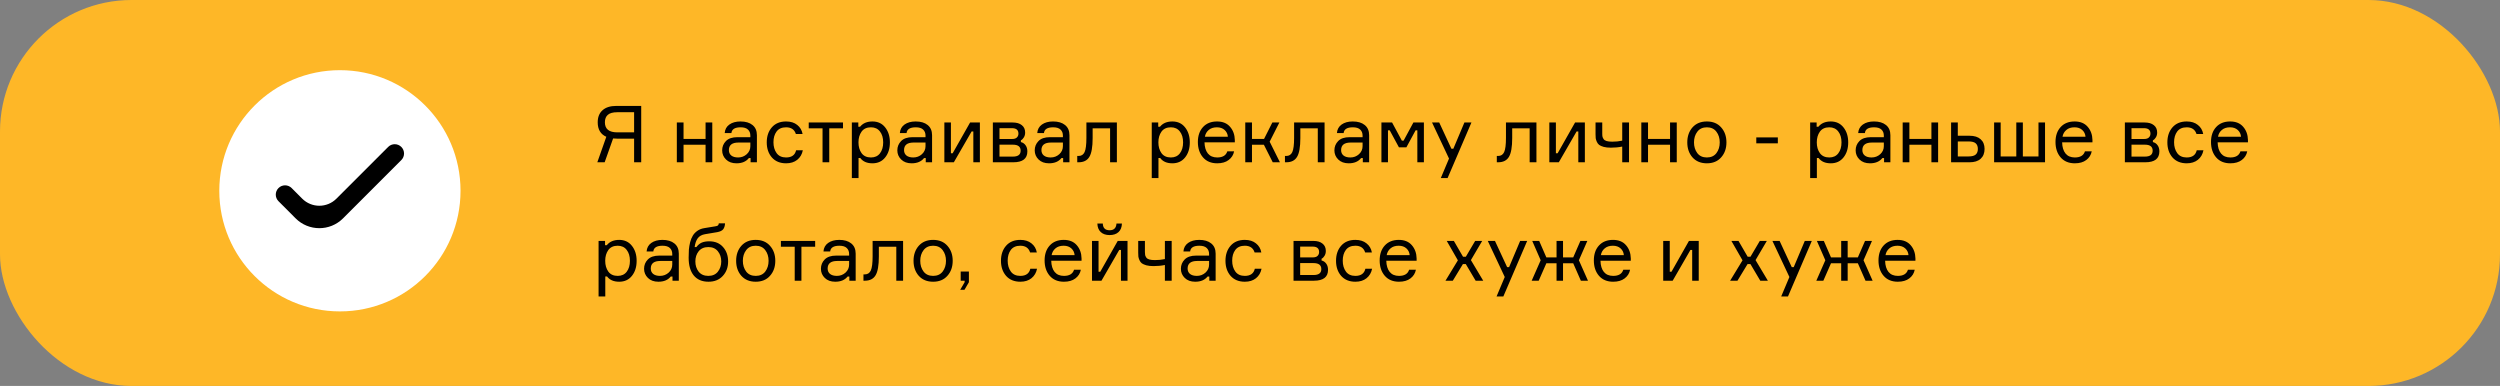
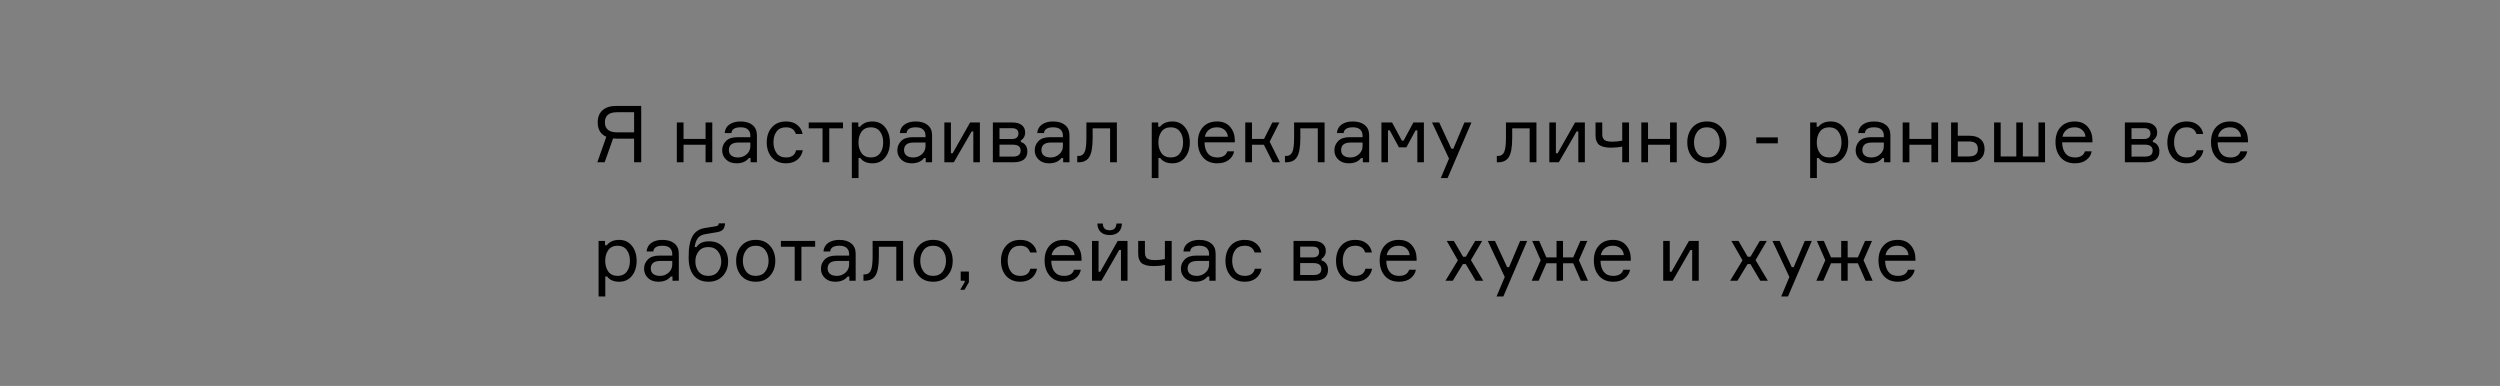
<svg xmlns="http://www.w3.org/2000/svg" width="570" height="88" viewBox="0 0 570 88" fill="none">
  <rect x="0" y="0" width="570" height="88" fill="#808080" stroke="none" />
-   <rect width="570" height="88" rx="30" fill="#FEB727" />
  <path d="M140.508 24.148H146.196V37H144.576V31.618H140.832C140.472 31.618 140.124 31.6 139.788 31.564L137.862 37H136.188L138.24 31.186C136.932 30.61 136.278 29.512 136.278 27.892C136.278 26.704 136.644 25.786 137.376 25.138C138.108 24.478 139.152 24.148 140.508 24.148ZM140.742 30.178H144.576V25.588H140.742C139.746 25.588 139.026 25.786 138.582 26.182C138.138 26.566 137.916 27.136 137.916 27.892C137.916 29.416 138.858 30.178 140.742 30.178ZM162.4 37H160.87V33.004H155.848V37H154.318V27.928H155.848V31.672H160.87V27.928H162.4V37ZM171.135 37V36.046H170.739C170.115 36.838 169.173 37.234 167.913 37.234C166.917 37.234 166.125 36.946 165.537 36.37C164.949 35.794 164.655 35.098 164.655 34.282C164.655 33.454 164.943 32.746 165.519 32.158C166.095 31.57 166.965 31.276 168.129 31.276H171.081V30.916C171.081 30.34 170.901 29.884 170.541 29.548C170.181 29.2 169.623 29.026 168.867 29.026C167.547 29.026 166.845 29.464 166.761 30.34H165.231C165.291 29.512 165.645 28.864 166.293 28.396C166.953 27.928 167.799 27.694 168.831 27.694C169.995 27.694 170.907 27.964 171.567 28.504C172.239 29.044 172.575 29.818 172.575 30.826V37H171.135ZM168.291 35.902C169.047 35.902 169.701 35.656 170.253 35.164C170.805 34.66 171.081 34.048 171.081 33.328V32.5H168.363C166.911 32.5 166.185 33.076 166.185 34.228C166.185 34.744 166.365 35.152 166.725 35.452C167.097 35.752 167.619 35.902 168.291 35.902ZM181.514 34.264H183.044C182.864 35.176 182.438 35.902 181.766 36.442C181.106 36.97 180.26 37.234 179.228 37.234C177.86 37.234 176.78 36.79 175.988 35.902C175.208 35.002 174.818 33.856 174.818 32.464C174.818 31.06 175.208 29.914 175.988 29.026C176.768 28.138 177.848 27.694 179.228 27.694C180.272 27.694 181.118 27.958 181.766 28.486C182.426 29.002 182.834 29.692 182.99 30.556H181.46C181.136 29.536 180.392 29.026 179.228 29.026C178.256 29.026 177.53 29.35 177.05 29.998C176.582 30.634 176.348 31.444 176.348 32.428C176.348 33.424 176.588 34.252 177.068 34.912C177.548 35.572 178.268 35.902 179.228 35.902C180.5 35.902 181.262 35.356 181.514 34.264ZM184.39 29.26V27.928H192.202V29.26H189.07V37H187.54V29.26H184.39ZM198.576 29.026C197.628 29.026 196.914 29.356 196.434 30.016C195.966 30.676 195.732 31.492 195.732 32.464C195.732 33.436 195.966 34.252 196.434 34.912C196.914 35.572 197.628 35.902 198.576 35.902C199.464 35.902 200.148 35.59 200.628 34.966C201.12 34.33 201.366 33.496 201.366 32.464C201.366 31.432 201.12 30.604 200.628 29.98C200.148 29.344 199.464 29.026 198.576 29.026ZM194.22 27.928H195.696V28.9H196.092C196.74 28.096 197.682 27.694 198.918 27.694C200.142 27.694 201.108 28.144 201.816 29.044C202.536 29.944 202.896 31.084 202.896 32.464C202.896 33.868 202.536 35.014 201.816 35.902C201.108 36.79 200.142 37.234 198.918 37.234C197.67 37.234 196.746 36.832 196.146 36.028H195.75V40.6H194.22V27.928ZM211.072 37V36.046H210.676C210.052 36.838 209.11 37.234 207.85 37.234C206.854 37.234 206.062 36.946 205.474 36.37C204.886 35.794 204.592 35.098 204.592 34.282C204.592 33.454 204.88 32.746 205.456 32.158C206.032 31.57 206.902 31.276 208.066 31.276H211.018V30.916C211.018 30.34 210.838 29.884 210.478 29.548C210.118 29.2 209.56 29.026 208.804 29.026C207.484 29.026 206.782 29.464 206.698 30.34H205.168C205.228 29.512 205.582 28.864 206.23 28.396C206.89 27.928 207.736 27.694 208.768 27.694C209.932 27.694 210.844 27.964 211.504 28.504C212.176 29.044 212.512 29.818 212.512 30.826V37H211.072ZM208.228 35.902C208.984 35.902 209.638 35.656 210.19 35.164C210.742 34.66 211.018 34.048 211.018 33.328V32.5H208.3C206.848 32.5 206.122 33.076 206.122 34.228C206.122 34.744 206.302 35.152 206.662 35.452C207.034 35.752 207.556 35.902 208.228 35.902ZM217.474 37H215.314V27.928H216.808V34.948H217.204L221.182 27.928H223.414V37H221.92V29.98H221.524L217.474 37ZM232.761 31.996V32.392C233.205 32.5 233.559 32.74 233.823 33.112C234.099 33.484 234.237 33.952 234.237 34.516C234.237 36.172 233.169 37 231.033 37H226.371V27.928H230.871C231.783 27.928 232.485 28.132 232.977 28.54C233.481 28.936 233.733 29.494 233.733 30.214C233.733 30.634 233.637 31 233.445 31.312C233.265 31.624 233.037 31.852 232.761 31.996ZM227.883 35.704H230.943C232.119 35.704 232.707 35.254 232.707 34.354C232.707 33.442 232.119 32.986 230.943 32.986H227.883V35.704ZM227.883 29.224V31.69H230.727C231.243 31.69 231.615 31.576 231.843 31.348C232.083 31.12 232.203 30.826 232.203 30.466C232.203 29.638 231.711 29.224 230.727 29.224H227.883ZM242.397 37V36.046H242.001C241.377 36.838 240.435 37.234 239.175 37.234C238.179 37.234 237.387 36.946 236.799 36.37C236.211 35.794 235.917 35.098 235.917 34.282C235.917 33.454 236.205 32.746 236.781 32.158C237.357 31.57 238.227 31.276 239.391 31.276H242.343V30.916C242.343 30.34 242.163 29.884 241.803 29.548C241.443 29.2 240.885 29.026 240.129 29.026C238.809 29.026 238.107 29.464 238.023 30.34H236.493C236.553 29.512 236.907 28.864 237.555 28.396C238.215 27.928 239.061 27.694 240.093 27.694C241.257 27.694 242.169 27.964 242.829 28.504C243.501 29.044 243.837 29.818 243.837 30.826V37H242.397ZM239.553 35.902C240.309 35.902 240.963 35.656 241.515 35.164C242.067 34.66 242.343 34.048 242.343 33.328V32.5H239.625C238.173 32.5 237.447 33.076 237.447 34.228C237.447 34.744 237.627 35.152 237.987 35.452C238.359 35.752 238.881 35.902 239.553 35.902ZM245.612 37V35.56H245.918C246.554 35.56 247.01 35.266 247.286 34.678C247.562 34.078 247.7 32.998 247.7 31.438V27.928H254.648V37H253.1V29.26H249.122V31.474C249.122 33.526 248.87 34.96 248.366 35.776C247.874 36.592 247.058 37 245.918 37H245.612ZM266.955 29.026C266.007 29.026 265.293 29.356 264.813 30.016C264.345 30.676 264.111 31.492 264.111 32.464C264.111 33.436 264.345 34.252 264.813 34.912C265.293 35.572 266.007 35.902 266.955 35.902C267.843 35.902 268.527 35.59 269.007 34.966C269.499 34.33 269.745 33.496 269.745 32.464C269.745 31.432 269.499 30.604 269.007 29.98C268.527 29.344 267.843 29.026 266.955 29.026ZM262.599 27.928H264.075V28.9H264.471C265.119 28.096 266.061 27.694 267.297 27.694C268.521 27.694 269.487 28.144 270.195 29.044C270.915 29.944 271.275 31.084 271.275 32.464C271.275 33.868 270.915 35.014 270.195 35.902C269.487 36.79 268.521 37.234 267.297 37.234C266.049 37.234 265.125 36.832 264.525 36.028H264.129V40.6H262.599V27.928ZM281.539 31.924V32.446H274.627C274.651 33.538 274.909 34.39 275.401 35.002C275.893 35.602 276.601 35.902 277.525 35.902C278.773 35.902 279.541 35.434 279.829 34.498H281.377C281.221 35.314 280.807 35.974 280.135 36.478C279.475 36.982 278.605 37.234 277.525 37.234C276.145 37.234 275.065 36.784 274.285 35.884C273.505 34.984 273.115 33.814 273.115 32.374C273.115 30.958 273.505 29.824 274.285 28.972C275.065 28.12 276.133 27.694 277.489 27.694C278.773 27.694 279.763 28.102 280.459 28.918C281.155 29.722 281.515 30.724 281.539 31.924ZM277.453 29.026C276.673 29.026 276.049 29.23 275.581 29.638C275.113 30.034 274.825 30.544 274.717 31.168H279.955C279.907 30.556 279.661 30.046 279.217 29.638C278.773 29.23 278.185 29.026 277.453 29.026ZM290.185 37L288.169 33.004H285.451V37H283.921V27.928H285.451V31.672H288.205L290.095 27.928H291.697L289.483 32.302L291.823 37H290.185ZM292.968 37V35.56H293.274C293.91 35.56 294.366 35.266 294.642 34.678C294.918 34.078 295.056 32.998 295.056 31.438V27.928H302.004V37H300.456V29.26H296.478V31.474C296.478 33.526 296.226 34.96 295.722 35.776C295.23 36.592 294.414 37 293.274 37H292.968ZM310.723 37V36.046H310.327C309.703 36.838 308.761 37.234 307.501 37.234C306.505 37.234 305.713 36.946 305.125 36.37C304.537 35.794 304.243 35.098 304.243 34.282C304.243 33.454 304.531 32.746 305.107 32.158C305.683 31.57 306.553 31.276 307.717 31.276H310.669V30.916C310.669 30.34 310.489 29.884 310.129 29.548C309.769 29.2 309.211 29.026 308.455 29.026C307.135 29.026 306.433 29.464 306.349 30.34H304.819C304.879 29.512 305.233 28.864 305.881 28.396C306.541 27.928 307.387 27.694 308.419 27.694C309.583 27.694 310.495 27.964 311.155 28.504C311.827 29.044 312.163 29.818 312.163 30.826V37H310.723ZM307.879 35.902C308.635 35.902 309.289 35.656 309.841 35.164C310.393 34.66 310.669 34.048 310.669 33.328V32.5H307.951C306.499 32.5 305.773 33.076 305.773 34.228C305.773 34.744 305.953 35.152 306.313 35.452C306.685 35.752 307.207 35.902 307.879 35.902ZM314.964 37V27.928H317.394L319.626 32.068H320.022L322.254 27.928H324.648V37H323.154V29.71H322.758L320.652 33.598H318.96L316.854 29.71H316.458V37H314.964ZM330.051 40.6H328.503L330.375 36.154L326.505 27.928H328.143L330.915 33.904H331.365L333.885 27.928H335.487L330.051 40.6ZM341.272 37V35.56H341.578C342.214 35.56 342.67 35.266 342.946 34.678C343.222 34.078 343.36 32.998 343.36 31.438V27.928H350.308V37H348.76V29.26H344.782V31.474C344.782 33.526 344.53 34.96 344.026 35.776C343.534 36.592 342.718 37 341.578 37H341.272ZM355.409 37H353.249V27.928H354.743V34.948H355.139L359.117 27.928H361.349V37H359.855V29.98H359.459L355.409 37ZM363.784 27.928H365.314V30.484C365.314 30.772 365.332 31 365.368 31.168C365.404 31.324 365.488 31.504 365.62 31.708C365.752 31.912 365.98 32.062 366.304 32.158C366.64 32.254 367.072 32.302 367.6 32.302C368.392 32.302 369.148 32.224 369.868 32.068V27.928H371.416V37H369.868V33.418C369.064 33.586 368.2 33.67 367.276 33.67C366.64 33.67 366.094 33.61 365.638 33.49C365.194 33.358 364.852 33.208 364.612 33.04C364.384 32.86 364.204 32.62 364.072 32.32C363.94 32.02 363.856 31.75 363.82 31.51C363.796 31.27 363.784 30.97 363.784 30.61V27.928ZM382.302 37H380.772V33.004H375.75V37H374.22V27.928H375.75V31.672H380.772V27.928H382.302V37ZM385.889 29.044C386.693 28.144 387.785 27.694 389.165 27.694C390.545 27.694 391.631 28.144 392.423 29.044C393.227 29.944 393.629 31.084 393.629 32.464C393.629 33.844 393.227 34.984 392.423 35.884C391.631 36.784 390.545 37.234 389.165 37.234C387.785 37.234 386.693 36.784 385.889 35.884C385.097 34.984 384.701 33.844 384.701 32.464C384.701 31.084 385.097 29.944 385.889 29.044ZM386.987 34.912C387.491 35.572 388.217 35.902 389.165 35.902C390.113 35.902 390.839 35.572 391.343 34.912C391.847 34.24 392.099 33.424 392.099 32.464C392.099 31.504 391.847 30.694 391.343 30.034C390.839 29.362 390.113 29.026 389.165 29.026C388.217 29.026 387.491 29.362 386.987 30.034C386.483 30.694 386.231 31.504 386.231 32.464C386.231 33.424 386.483 34.24 386.987 34.912ZM405.347 32.68H400.433V31.33H405.347V32.68ZM417.072 29.026C416.124 29.026 415.41 29.356 414.93 30.016C414.462 30.676 414.228 31.492 414.228 32.464C414.228 33.436 414.462 34.252 414.93 34.912C415.41 35.572 416.124 35.902 417.072 35.902C417.96 35.902 418.644 35.59 419.124 34.966C419.616 34.33 419.862 33.496 419.862 32.464C419.862 31.432 419.616 30.604 419.124 29.98C418.644 29.344 417.96 29.026 417.072 29.026ZM412.716 27.928H414.192V28.9H414.588C415.236 28.096 416.178 27.694 417.414 27.694C418.638 27.694 419.604 28.144 420.312 29.044C421.032 29.944 421.392 31.084 421.392 32.464C421.392 33.868 421.032 35.014 420.312 35.902C419.604 36.79 418.638 37.234 417.414 37.234C416.166 37.234 415.242 36.832 414.642 36.028H414.246V40.6H412.716V27.928ZM429.568 37V36.046H429.172C428.548 36.838 427.606 37.234 426.346 37.234C425.35 37.234 424.558 36.946 423.97 36.37C423.382 35.794 423.088 35.098 423.088 34.282C423.088 33.454 423.376 32.746 423.952 32.158C424.528 31.57 425.398 31.276 426.562 31.276H429.514V30.916C429.514 30.34 429.334 29.884 428.974 29.548C428.614 29.2 428.056 29.026 427.3 29.026C425.98 29.026 425.278 29.464 425.194 30.34H423.664C423.724 29.512 424.078 28.864 424.726 28.396C425.386 27.928 426.232 27.694 427.264 27.694C428.428 27.694 429.34 27.964 430 28.504C430.672 29.044 431.008 29.818 431.008 30.826V37H429.568ZM426.724 35.902C427.48 35.902 428.134 35.656 428.686 35.164C429.238 34.66 429.514 34.048 429.514 33.328V32.5H426.796C425.344 32.5 424.618 33.076 424.618 34.228C424.618 34.744 424.798 35.152 425.158 35.452C425.53 35.752 426.052 35.902 426.724 35.902ZM441.892 37H440.362V33.004H435.34V37H433.81V27.928H435.34V31.672H440.362V27.928H441.892V37ZM446.379 27.928V30.952H449.061C450.153 30.952 450.993 31.216 451.581 31.744C452.181 32.272 452.481 33.01 452.481 33.958C452.481 34.918 452.181 35.668 451.581 36.208C450.993 36.736 450.153 37 449.061 37H444.849V27.928H446.379ZM446.379 35.668H448.845C449.601 35.668 450.141 35.524 450.465 35.236C450.789 34.948 450.951 34.522 450.951 33.958C450.951 33.394 450.789 32.968 450.465 32.68C450.141 32.392 449.601 32.248 448.845 32.248H446.379V35.668ZM464.774 27.928H466.268V37H454.658V27.928H456.152V35.668H459.716V27.928H461.21V35.668H464.774V27.928ZM477.078 31.924V32.446H470.166C470.19 33.538 470.448 34.39 470.94 35.002C471.432 35.602 472.14 35.902 473.064 35.902C474.312 35.902 475.08 35.434 475.368 34.498H476.916C476.76 35.314 476.346 35.974 475.674 36.478C475.014 36.982 474.144 37.234 473.064 37.234C471.684 37.234 470.604 36.784 469.824 35.884C469.044 34.984 468.654 33.814 468.654 32.374C468.654 30.958 469.044 29.824 469.824 28.972C470.604 28.12 471.672 27.694 473.028 27.694C474.312 27.694 475.302 28.102 475.998 28.918C476.694 29.722 477.054 30.724 477.078 31.924ZM472.992 29.026C472.212 29.026 471.588 29.23 471.12 29.638C470.652 30.034 470.364 30.544 470.256 31.168H475.494C475.446 30.556 475.2 30.046 474.756 29.638C474.312 29.23 473.724 29.026 472.992 29.026ZM490.86 31.996V32.392C491.304 32.5 491.658 32.74 491.922 33.112C492.198 33.484 492.336 33.952 492.336 34.516C492.336 36.172 491.268 37 489.132 37H484.47V27.928H488.97C489.882 27.928 490.584 28.132 491.076 28.54C491.58 28.936 491.832 29.494 491.832 30.214C491.832 30.634 491.736 31 491.544 31.312C491.364 31.624 491.136 31.852 490.86 31.996ZM485.982 35.704H489.042C490.218 35.704 490.806 35.254 490.806 34.354C490.806 33.442 490.218 32.986 489.042 32.986H485.982V35.704ZM485.982 29.224V31.69H488.826C489.342 31.69 489.714 31.576 489.942 31.348C490.182 31.12 490.302 30.826 490.302 30.466C490.302 29.638 489.81 29.224 488.826 29.224H485.982ZM500.856 34.264H502.386C502.206 35.176 501.78 35.902 501.108 36.442C500.448 36.97 499.602 37.234 498.57 37.234C497.202 37.234 496.122 36.79 495.33 35.902C494.55 35.002 494.16 33.856 494.16 32.464C494.16 31.06 494.55 29.914 495.33 29.026C496.11 28.138 497.19 27.694 498.57 27.694C499.614 27.694 500.46 27.958 501.108 28.486C501.768 29.002 502.176 29.692 502.332 30.556H500.802C500.478 29.536 499.734 29.026 498.57 29.026C497.598 29.026 496.872 29.35 496.392 29.998C495.924 30.634 495.69 31.444 495.69 32.428C495.69 33.424 495.93 34.252 496.41 34.912C496.89 35.572 497.61 35.902 498.57 35.902C499.842 35.902 500.604 35.356 500.856 34.264ZM512.533 31.924V32.446H505.621C505.645 33.538 505.903 34.39 506.395 35.002C506.887 35.602 507.595 35.902 508.519 35.902C509.767 35.902 510.535 35.434 510.823 34.498H512.371C512.215 35.314 511.801 35.974 511.129 36.478C510.469 36.982 509.599 37.234 508.519 37.234C507.139 37.234 506.059 36.784 505.279 35.884C504.499 34.984 504.109 33.814 504.109 32.374C504.109 30.958 504.499 29.824 505.279 28.972C506.059 28.12 507.127 27.694 508.483 27.694C509.767 27.694 510.757 28.102 511.453 28.918C512.149 29.722 512.509 30.724 512.533 31.924ZM508.447 29.026C507.667 29.026 507.043 29.23 506.575 29.638C506.107 30.034 505.819 30.544 505.711 31.168H510.949C510.901 30.556 510.655 30.046 510.211 29.638C509.767 29.23 509.179 29.026 508.447 29.026ZM140.832 56.026C139.884 56.026 139.17 56.356 138.69 57.016C138.222 57.676 137.988 58.492 137.988 59.464C137.988 60.436 138.222 61.252 138.69 61.912C139.17 62.572 139.884 62.902 140.832 62.902C141.72 62.902 142.404 62.59 142.884 61.966C143.376 61.33 143.622 60.496 143.622 59.464C143.622 58.432 143.376 57.604 142.884 56.98C142.404 56.344 141.72 56.026 140.832 56.026ZM136.476 54.928H137.952V55.9H138.348C138.996 55.096 139.938 54.694 141.174 54.694C142.398 54.694 143.364 55.144 144.072 56.044C144.792 56.944 145.152 58.084 145.152 59.464C145.152 60.868 144.792 62.014 144.072 62.902C143.364 63.79 142.398 64.234 141.174 64.234C139.926 64.234 139.002 63.832 138.402 63.028H138.006V67.6H136.476V54.928ZM153.328 64V63.046H152.932C152.308 63.838 151.366 64.234 150.106 64.234C149.11 64.234 148.318 63.946 147.73 63.37C147.142 62.794 146.848 62.098 146.848 61.282C146.848 60.454 147.136 59.746 147.712 59.158C148.288 58.57 149.158 58.276 150.322 58.276H153.274V57.916C153.274 57.34 153.094 56.884 152.734 56.548C152.374 56.2 151.816 56.026 151.06 56.026C149.74 56.026 149.038 56.464 148.954 57.34H147.424C147.484 56.512 147.838 55.864 148.486 55.396C149.146 54.928 149.992 54.694 151.024 54.694C152.188 54.694 153.1 54.964 153.76 55.504C154.432 56.044 154.768 56.818 154.768 57.826V64H153.328ZM150.484 62.902C151.24 62.902 151.894 62.656 152.446 62.164C152.998 61.66 153.274 61.048 153.274 60.328V59.5H150.556C149.104 59.5 148.378 60.076 148.378 61.228C148.378 61.744 148.558 62.152 148.918 62.452C149.29 62.752 149.812 62.902 150.484 62.902ZM161.71 55.018C163.042 55.018 164.092 55.456 164.86 56.332C165.628 57.196 166.012 58.294 166.012 59.626C166.012 60.946 165.604 62.044 164.788 62.92C163.984 63.796 162.898 64.234 161.53 64.234C160.09 64.234 158.974 63.76 158.182 62.812C157.402 61.864 157.012 60.508 157.012 58.744C157.012 58.06 157.03 57.448 157.066 56.908C157.114 56.368 157.21 55.804 157.354 55.216C157.51 54.628 157.714 54.13 157.966 53.722C158.218 53.302 158.566 52.936 159.01 52.624C159.454 52.312 159.982 52.108 160.594 52.012L163.006 51.616C163.342 51.568 163.564 51.502 163.672 51.418C163.792 51.334 163.864 51.166 163.888 50.914H165.31C165.286 51.478 165.148 51.928 164.896 52.264C164.644 52.588 164.188 52.81 163.528 52.93L160.738 53.398C159.982 53.53 159.424 53.848 159.064 54.352C158.716 54.844 158.488 55.504 158.38 56.332H158.776C159.148 55.84 159.562 55.498 160.018 55.306C160.486 55.114 161.05 55.018 161.71 55.018ZM159.298 61.948C159.814 62.584 160.546 62.902 161.494 62.902C162.442 62.902 163.168 62.584 163.672 61.948C164.188 61.3 164.446 60.52 164.446 59.608C164.446 58.696 164.188 57.922 163.672 57.286C163.168 56.65 162.442 56.332 161.494 56.332C160.546 56.332 159.814 56.65 159.298 57.286C158.794 57.922 158.542 58.696 158.542 59.608C158.542 60.52 158.794 61.3 159.298 61.948ZM169.028 56.044C169.832 55.144 170.924 54.694 172.304 54.694C173.684 54.694 174.77 55.144 175.562 56.044C176.366 56.944 176.768 58.084 176.768 59.464C176.768 60.844 176.366 61.984 175.562 62.884C174.77 63.784 173.684 64.234 172.304 64.234C170.924 64.234 169.832 63.784 169.028 62.884C168.236 61.984 167.84 60.844 167.84 59.464C167.84 58.084 168.236 56.944 169.028 56.044ZM170.126 61.912C170.63 62.572 171.356 62.902 172.304 62.902C173.252 62.902 173.978 62.572 174.482 61.912C174.986 61.24 175.238 60.424 175.238 59.464C175.238 58.504 174.986 57.694 174.482 57.034C173.978 56.362 173.252 56.026 172.304 56.026C171.356 56.026 170.63 56.362 170.126 57.034C169.622 57.694 169.37 58.504 169.37 59.464C169.37 60.424 169.622 61.24 170.126 61.912ZM178.044 56.26V54.928H185.856V56.26H182.724V64H181.194V56.26H178.044ZM193.652 64V63.046H193.256C192.632 63.838 191.69 64.234 190.43 64.234C189.434 64.234 188.642 63.946 188.054 63.37C187.466 62.794 187.172 62.098 187.172 61.282C187.172 60.454 187.46 59.746 188.036 59.158C188.612 58.57 189.482 58.276 190.646 58.276H193.598V57.916C193.598 57.34 193.418 56.884 193.058 56.548C192.698 56.2 192.14 56.026 191.384 56.026C190.064 56.026 189.362 56.464 189.278 57.34H187.748C187.808 56.512 188.162 55.864 188.81 55.396C189.47 54.928 190.316 54.694 191.348 54.694C192.512 54.694 193.424 54.964 194.084 55.504C194.756 56.044 195.092 56.818 195.092 57.826V64H193.652ZM190.808 62.902C191.564 62.902 192.218 62.656 192.77 62.164C193.322 61.66 193.598 61.048 193.598 60.328V59.5H190.88C189.428 59.5 188.702 60.076 188.702 61.228C188.702 61.744 188.882 62.152 189.242 62.452C189.614 62.752 190.136 62.902 190.808 62.902ZM196.868 64V62.56H197.174C197.81 62.56 198.266 62.266 198.542 61.678C198.818 61.078 198.956 59.998 198.956 58.438V54.928H205.904V64H204.356V56.26H200.378V58.474C200.378 60.526 200.126 61.96 199.622 62.776C199.13 63.592 198.314 64 197.174 64H196.868ZM209.475 56.044C210.279 55.144 211.371 54.694 212.751 54.694C214.131 54.694 215.217 55.144 216.009 56.044C216.813 56.944 217.215 58.084 217.215 59.464C217.215 60.844 216.813 61.984 216.009 62.884C215.217 63.784 214.131 64.234 212.751 64.234C211.371 64.234 210.279 63.784 209.475 62.884C208.683 61.984 208.287 60.844 208.287 59.464C208.287 58.084 208.683 56.944 209.475 56.044ZM210.573 61.912C211.077 62.572 211.803 62.902 212.751 62.902C213.699 62.902 214.425 62.572 214.929 61.912C215.433 61.24 215.685 60.424 215.685 59.464C215.685 58.504 215.433 57.694 214.929 57.034C214.425 56.362 213.699 56.026 212.751 56.026C211.803 56.026 211.077 56.362 210.573 57.034C210.069 57.694 209.817 58.504 209.817 59.464C209.817 60.424 210.069 61.24 210.573 61.912ZM219.938 64H219.038V61.912H220.91V64.342L219.902 66.07H218.93L219.938 64.342V64ZM234.917 61.264H236.447C236.267 62.176 235.841 62.902 235.169 63.442C234.509 63.97 233.663 64.234 232.631 64.234C231.263 64.234 230.183 63.79 229.391 62.902C228.611 62.002 228.221 60.856 228.221 59.464C228.221 58.06 228.611 56.914 229.391 56.026C230.171 55.138 231.251 54.694 232.631 54.694C233.675 54.694 234.521 54.958 235.169 55.486C235.829 56.002 236.237 56.692 236.393 57.556H234.863C234.539 56.536 233.795 56.026 232.631 56.026C231.659 56.026 230.933 56.35 230.453 56.998C229.985 57.634 229.751 58.444 229.751 59.428C229.751 60.424 229.991 61.252 230.471 61.912C230.951 62.572 231.671 62.902 232.631 62.902C233.903 62.902 234.665 62.356 234.917 61.264ZM246.594 58.924V59.446H239.682C239.706 60.538 239.964 61.39 240.456 62.002C240.948 62.602 241.656 62.902 242.58 62.902C243.828 62.902 244.596 62.434 244.884 61.498H246.432C246.276 62.314 245.862 62.974 245.19 63.478C244.53 63.982 243.66 64.234 242.58 64.234C241.2 64.234 240.12 63.784 239.34 62.884C238.56 61.984 238.17 60.814 238.17 59.374C238.17 57.958 238.56 56.824 239.34 55.972C240.12 55.12 241.188 54.694 242.544 54.694C243.828 54.694 244.818 55.102 245.514 55.918C246.21 56.722 246.57 57.724 246.594 58.924ZM242.508 56.026C241.728 56.026 241.104 56.23 240.636 56.638C240.168 57.034 239.88 57.544 239.772 58.168H245.01C244.962 57.556 244.716 57.046 244.272 56.638C243.828 56.23 243.24 56.026 242.508 56.026ZM251.136 64H248.976V54.928H250.47V61.948H250.866L254.844 54.928H257.076V64H255.582V56.98H255.186L251.136 64ZM254.556 50.968H255.798C255.774 51.808 255.516 52.456 255.024 52.912C254.532 53.368 253.854 53.596 252.99 53.596C252.138 53.596 251.466 53.368 250.974 52.912C250.482 52.456 250.224 51.808 250.2 50.968H251.442C251.466 51.988 251.982 52.498 252.99 52.498C253.974 52.498 254.496 51.988 254.556 50.968ZM259.511 54.928H261.041V57.484C261.041 57.772 261.059 58 261.095 58.168C261.131 58.324 261.215 58.504 261.347 58.708C261.479 58.912 261.707 59.062 262.031 59.158C262.367 59.254 262.799 59.302 263.327 59.302C264.119 59.302 264.875 59.224 265.595 59.068V54.928H267.143V64H265.595V60.418C264.791 60.586 263.927 60.67 263.003 60.67C262.367 60.67 261.821 60.61 261.365 60.49C260.921 60.358 260.579 60.208 260.339 60.04C260.111 59.86 259.931 59.62 259.799 59.32C259.667 59.02 259.583 58.75 259.547 58.51C259.523 58.27 259.511 57.97 259.511 57.61V54.928ZM275.725 64V63.046H275.329C274.705 63.838 273.763 64.234 272.503 64.234C271.507 64.234 270.715 63.946 270.127 63.37C269.539 62.794 269.245 62.098 269.245 61.282C269.245 60.454 269.533 59.746 270.109 59.158C270.685 58.57 271.555 58.276 272.719 58.276H275.671V57.916C275.671 57.34 275.491 56.884 275.131 56.548C274.771 56.2 274.213 56.026 273.457 56.026C272.137 56.026 271.435 56.464 271.351 57.34H269.821C269.881 56.512 270.235 55.864 270.883 55.396C271.543 54.928 272.389 54.694 273.421 54.694C274.585 54.694 275.497 54.964 276.157 55.504C276.829 56.044 277.165 56.818 277.165 57.826V64H275.725ZM272.881 62.902C273.637 62.902 274.291 62.656 274.843 62.164C275.395 61.66 275.671 61.048 275.671 60.328V59.5H272.953C271.501 59.5 270.775 60.076 270.775 61.228C270.775 61.744 270.955 62.152 271.315 62.452C271.687 62.752 272.209 62.902 272.881 62.902ZM286.104 61.264H287.634C287.454 62.176 287.028 62.902 286.356 63.442C285.696 63.97 284.85 64.234 283.818 64.234C282.45 64.234 281.37 63.79 280.578 62.902C279.798 62.002 279.408 60.856 279.408 59.464C279.408 58.06 279.798 56.914 280.578 56.026C281.358 55.138 282.438 54.694 283.818 54.694C284.862 54.694 285.708 54.958 286.356 55.486C287.016 56.002 287.424 56.692 287.58 57.556H286.05C285.726 56.536 284.982 56.026 283.818 56.026C282.846 56.026 282.12 56.35 281.64 56.998C281.172 57.634 280.938 58.444 280.938 59.428C280.938 60.424 281.178 61.252 281.658 61.912C282.138 62.572 282.858 62.902 283.818 62.902C285.09 62.902 285.852 62.356 286.104 61.264ZM301.315 58.996V59.392C301.759 59.5 302.113 59.74 302.377 60.112C302.653 60.484 302.791 60.952 302.791 61.516C302.791 63.172 301.723 64 299.587 64H294.925V54.928H299.425C300.337 54.928 301.039 55.132 301.531 55.54C302.035 55.936 302.287 56.494 302.287 57.214C302.287 57.634 302.191 58 301.999 58.312C301.819 58.624 301.591 58.852 301.315 58.996ZM296.437 62.704H299.497C300.673 62.704 301.261 62.254 301.261 61.354C301.261 60.442 300.673 59.986 299.497 59.986H296.437V62.704ZM296.437 56.224V58.69H299.281C299.797 58.69 300.169 58.576 300.397 58.348C300.637 58.12 300.757 57.826 300.757 57.466C300.757 56.638 300.265 56.224 299.281 56.224H296.437ZM311.311 61.264H312.841C312.661 62.176 312.235 62.902 311.563 63.442C310.903 63.97 310.057 64.234 309.025 64.234C307.657 64.234 306.577 63.79 305.785 62.902C305.005 62.002 304.615 60.856 304.615 59.464C304.615 58.06 305.005 56.914 305.785 56.026C306.565 55.138 307.645 54.694 309.025 54.694C310.069 54.694 310.915 54.958 311.563 55.486C312.223 56.002 312.631 56.692 312.787 57.556H311.257C310.933 56.536 310.189 56.026 309.025 56.026C308.053 56.026 307.327 56.35 306.847 56.998C306.379 57.634 306.145 58.444 306.145 59.428C306.145 60.424 306.385 61.252 306.865 61.912C307.345 62.572 308.065 62.902 309.025 62.902C310.297 62.902 311.059 62.356 311.311 61.264ZM322.988 58.924V59.446H316.076C316.1 60.538 316.358 61.39 316.85 62.002C317.342 62.602 318.05 62.902 318.974 62.902C320.222 62.902 320.99 62.434 321.278 61.498H322.826C322.67 62.314 322.256 62.974 321.584 63.478C320.924 63.982 320.054 64.234 318.974 64.234C317.594 64.234 316.514 63.784 315.734 62.884C314.954 61.984 314.564 60.814 314.564 59.374C314.564 57.958 314.954 56.824 315.734 55.972C316.514 55.12 317.582 54.694 318.938 54.694C320.222 54.694 321.212 55.102 321.908 55.918C322.604 56.722 322.964 57.724 322.988 58.924ZM318.902 56.026C318.122 56.026 317.498 56.23 317.03 56.638C316.562 57.034 316.274 57.544 316.166 58.168H321.404C321.356 57.556 321.11 57.046 320.666 56.638C320.222 56.23 319.634 56.026 318.902 56.026ZM336.446 64L334.196 60.202H333.548L331.244 64H329.57L332.396 59.356L329.858 54.928H331.478L333.566 58.528H334.214L336.338 54.928H337.94L335.366 59.302L338.174 64H336.446ZM342.76 67.6H341.212L343.084 63.154L339.214 54.928H340.852L343.624 60.904H344.074L346.594 54.928H348.196L342.76 67.6ZM352.571 60.022L350.825 64H349.223L351.275 59.338L349.349 54.928H350.933L352.571 58.69H354.893V54.928H356.369V58.69H358.691L360.329 54.928H361.913L359.987 59.338L362.057 64H360.437L358.691 60.022H356.369V64H354.893V60.022H352.571ZM371.821 58.924V59.446H364.909C364.933 60.538 365.191 61.39 365.683 62.002C366.175 62.602 366.883 62.902 367.807 62.902C369.055 62.902 369.823 62.434 370.111 61.498H371.659C371.503 62.314 371.089 62.974 370.417 63.478C369.757 63.982 368.887 64.234 367.807 64.234C366.427 64.234 365.347 63.784 364.567 62.884C363.787 61.984 363.397 60.814 363.397 59.374C363.397 57.958 363.787 56.824 364.567 55.972C365.347 55.12 366.415 54.694 367.771 54.694C369.055 54.694 370.045 55.102 370.741 55.918C371.437 56.722 371.797 57.724 371.821 58.924ZM367.735 56.026C366.955 56.026 366.331 56.23 365.863 56.638C365.395 57.034 365.107 57.544 364.999 58.168H370.237C370.189 57.556 369.943 57.046 369.499 56.638C369.055 56.23 368.467 56.026 367.735 56.026ZM381.372 64H379.212V54.928H380.706V61.948H381.102L385.08 54.928H387.312V64H385.818V56.98H385.422L381.372 64ZM401.345 64L399.095 60.202H398.447L396.143 64H394.469L397.295 59.356L394.757 54.928H396.377L398.465 58.528H399.113L401.237 54.928H402.839L400.265 59.302L403.073 64H401.345ZM407.658 67.6H406.11L407.982 63.154L404.112 54.928H405.75L408.522 60.904H408.972L411.492 54.928H413.094L407.658 67.6ZM417.47 60.022L415.724 64H414.122L416.174 59.338L414.248 54.928H415.832L417.47 58.69H419.792V54.928H421.268V58.69H423.59L425.228 54.928H426.812L424.886 59.338L426.956 64H425.336L423.59 60.022H421.268V64H419.792V60.022H417.47ZM436.719 58.924V59.446H429.807C429.831 60.538 430.089 61.39 430.581 62.002C431.073 62.602 431.781 62.902 432.705 62.902C433.953 62.902 434.721 62.434 435.009 61.498H436.557C436.401 62.314 435.987 62.974 435.315 63.478C434.655 63.982 433.785 64.234 432.705 64.234C431.325 64.234 430.245 63.784 429.465 62.884C428.685 61.984 428.295 60.814 428.295 59.374C428.295 57.958 428.685 56.824 429.465 55.972C430.245 55.12 431.313 54.694 432.669 54.694C433.953 54.694 434.943 55.102 435.639 55.918C436.335 56.722 436.695 57.724 436.719 58.924ZM432.633 56.026C431.853 56.026 431.229 56.23 430.761 56.638C430.293 57.034 430.005 57.544 429.897 58.168H435.135C435.087 57.556 434.841 57.046 434.397 56.638C433.953 56.23 433.365 56.026 432.633 56.026Z" fill="black" />
-   <circle cx="77.5" cy="43.5" r="27.5" fill="white" />
-   <path d="M91.501 33.499C90.673 32.671 89.331 32.671 88.503 33.499L76.708 45.294C74.551 47.451 71.053 47.449 68.9 45.289L66.497 42.879C65.669 42.05 64.326 42.049 63.497 42.877V42.877C62.67 43.704 62.669 45.045 63.496 45.873L67.395 49.78C70.38 52.771 75.225 52.773 78.212 49.786L91.501 36.497C92.329 35.669 92.329 34.327 91.501 33.499V33.499Z" fill="black" />
</svg>